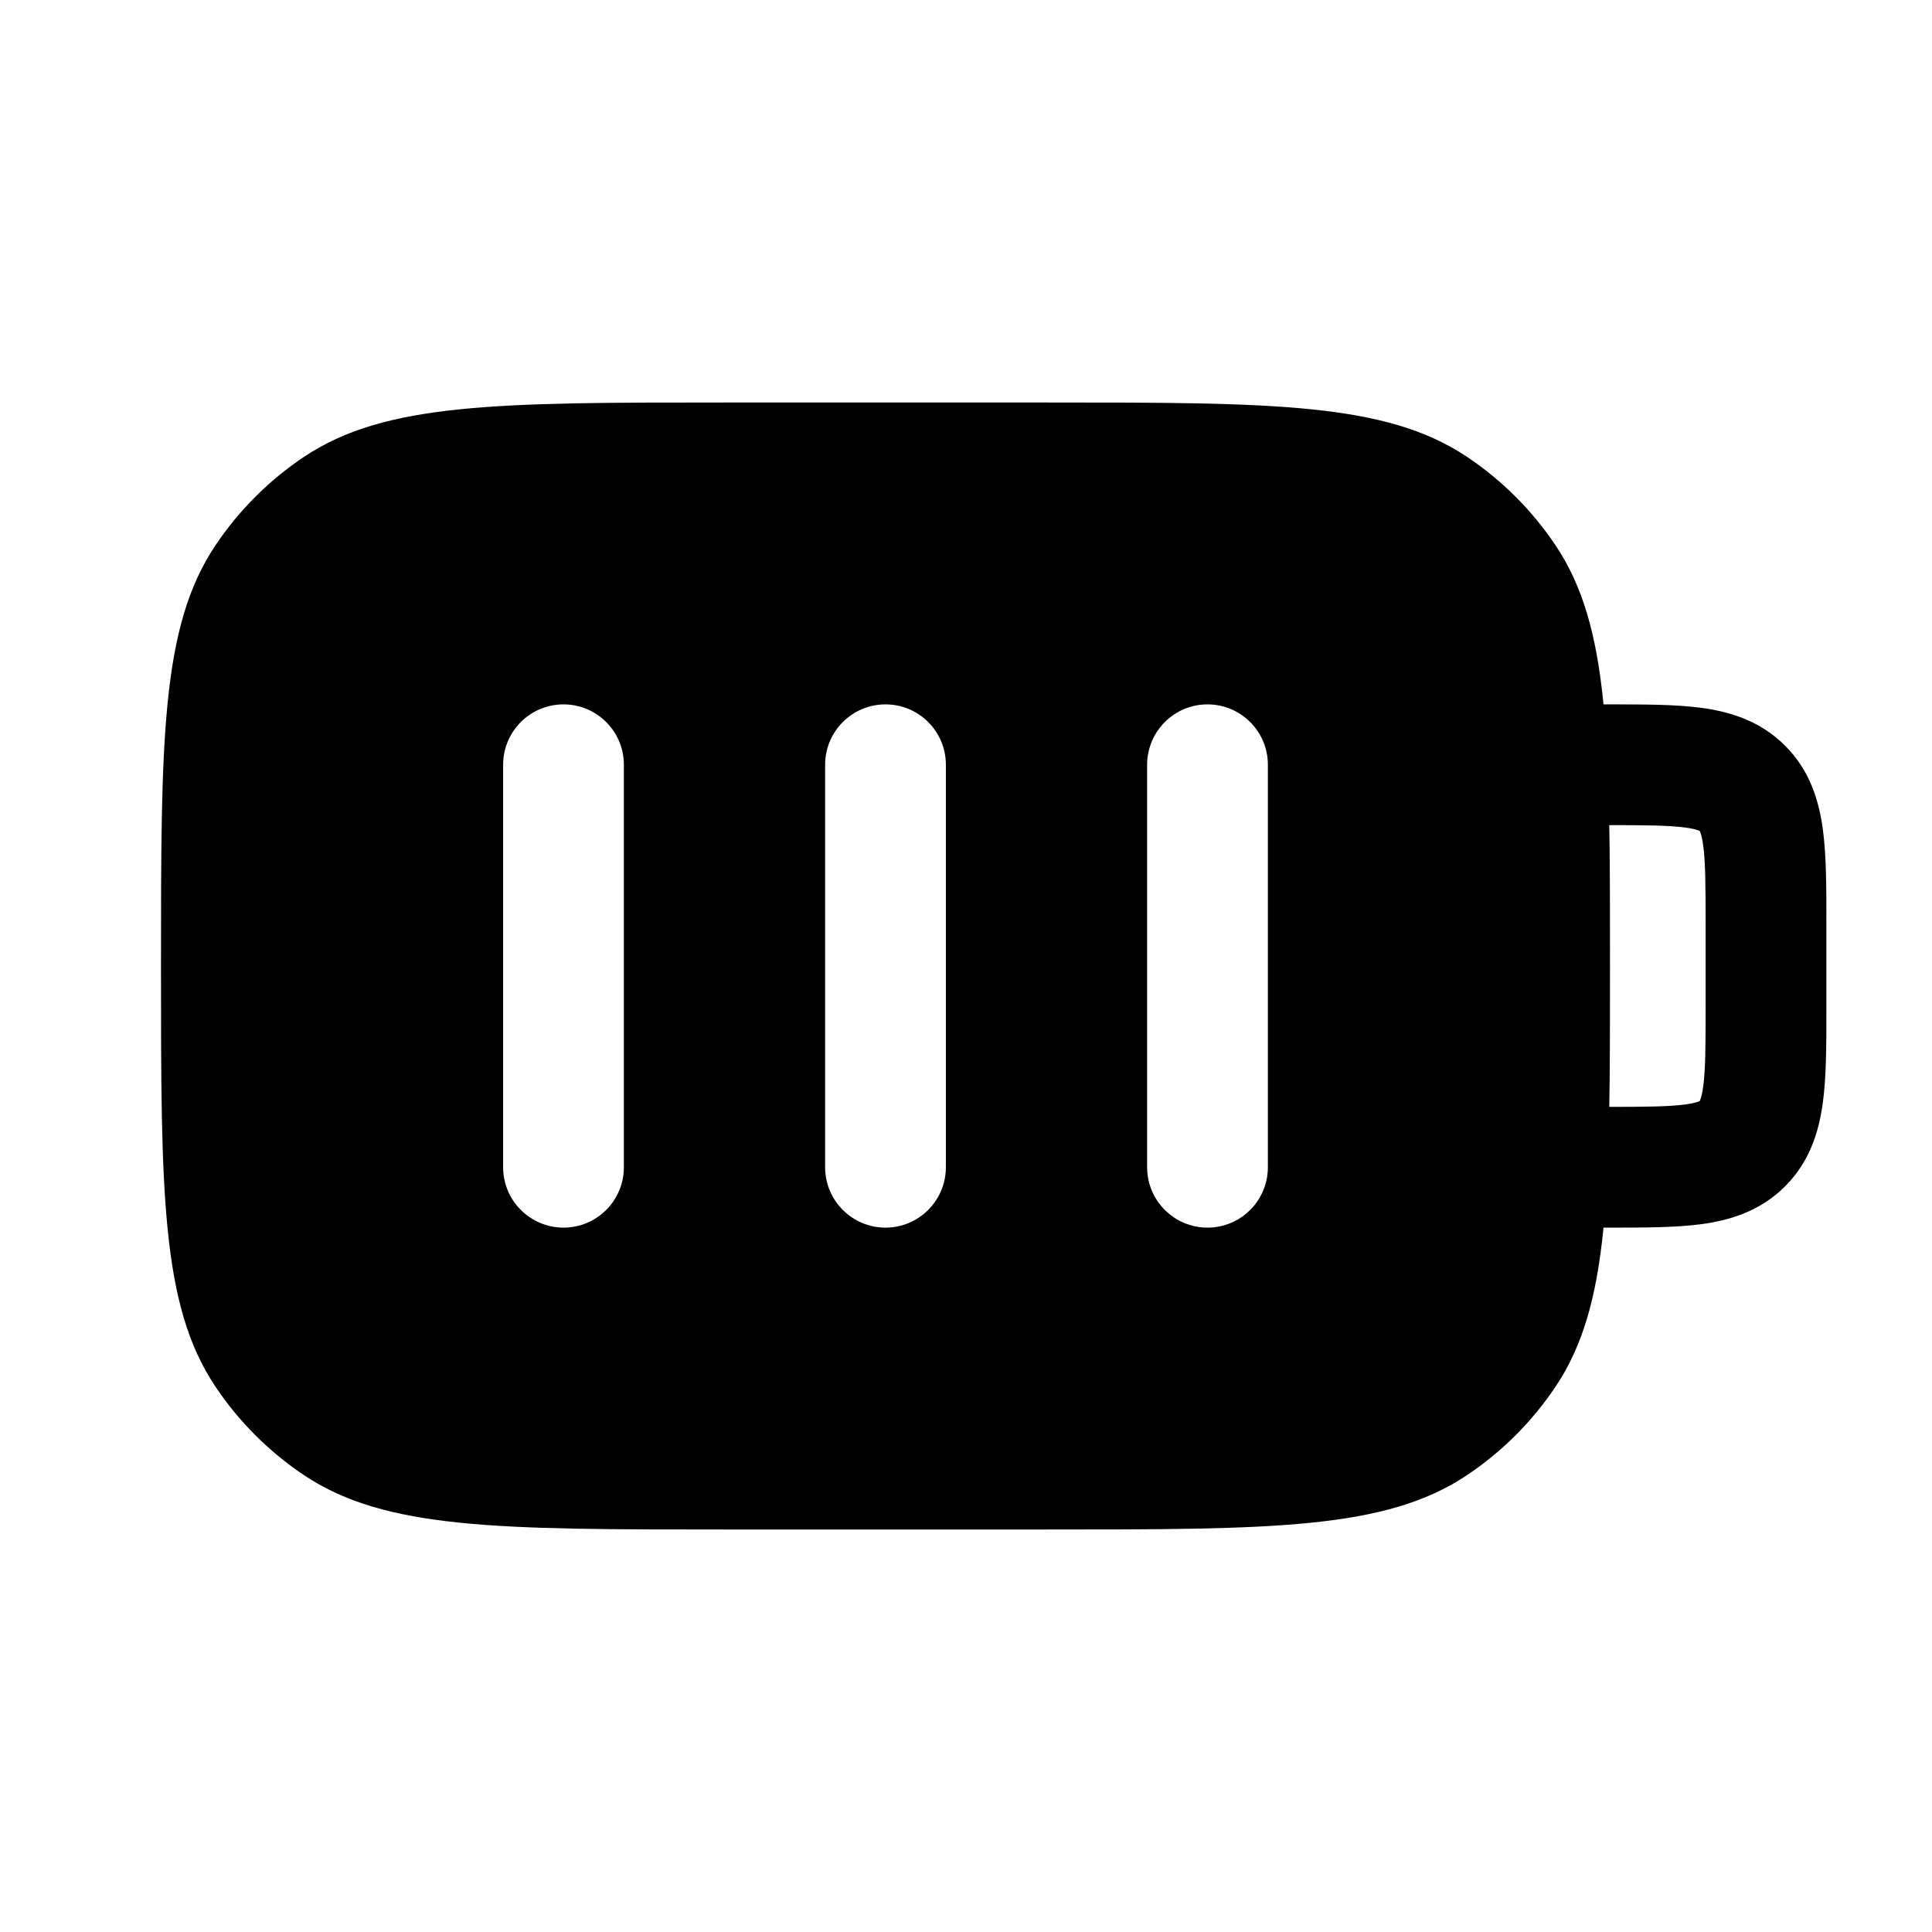
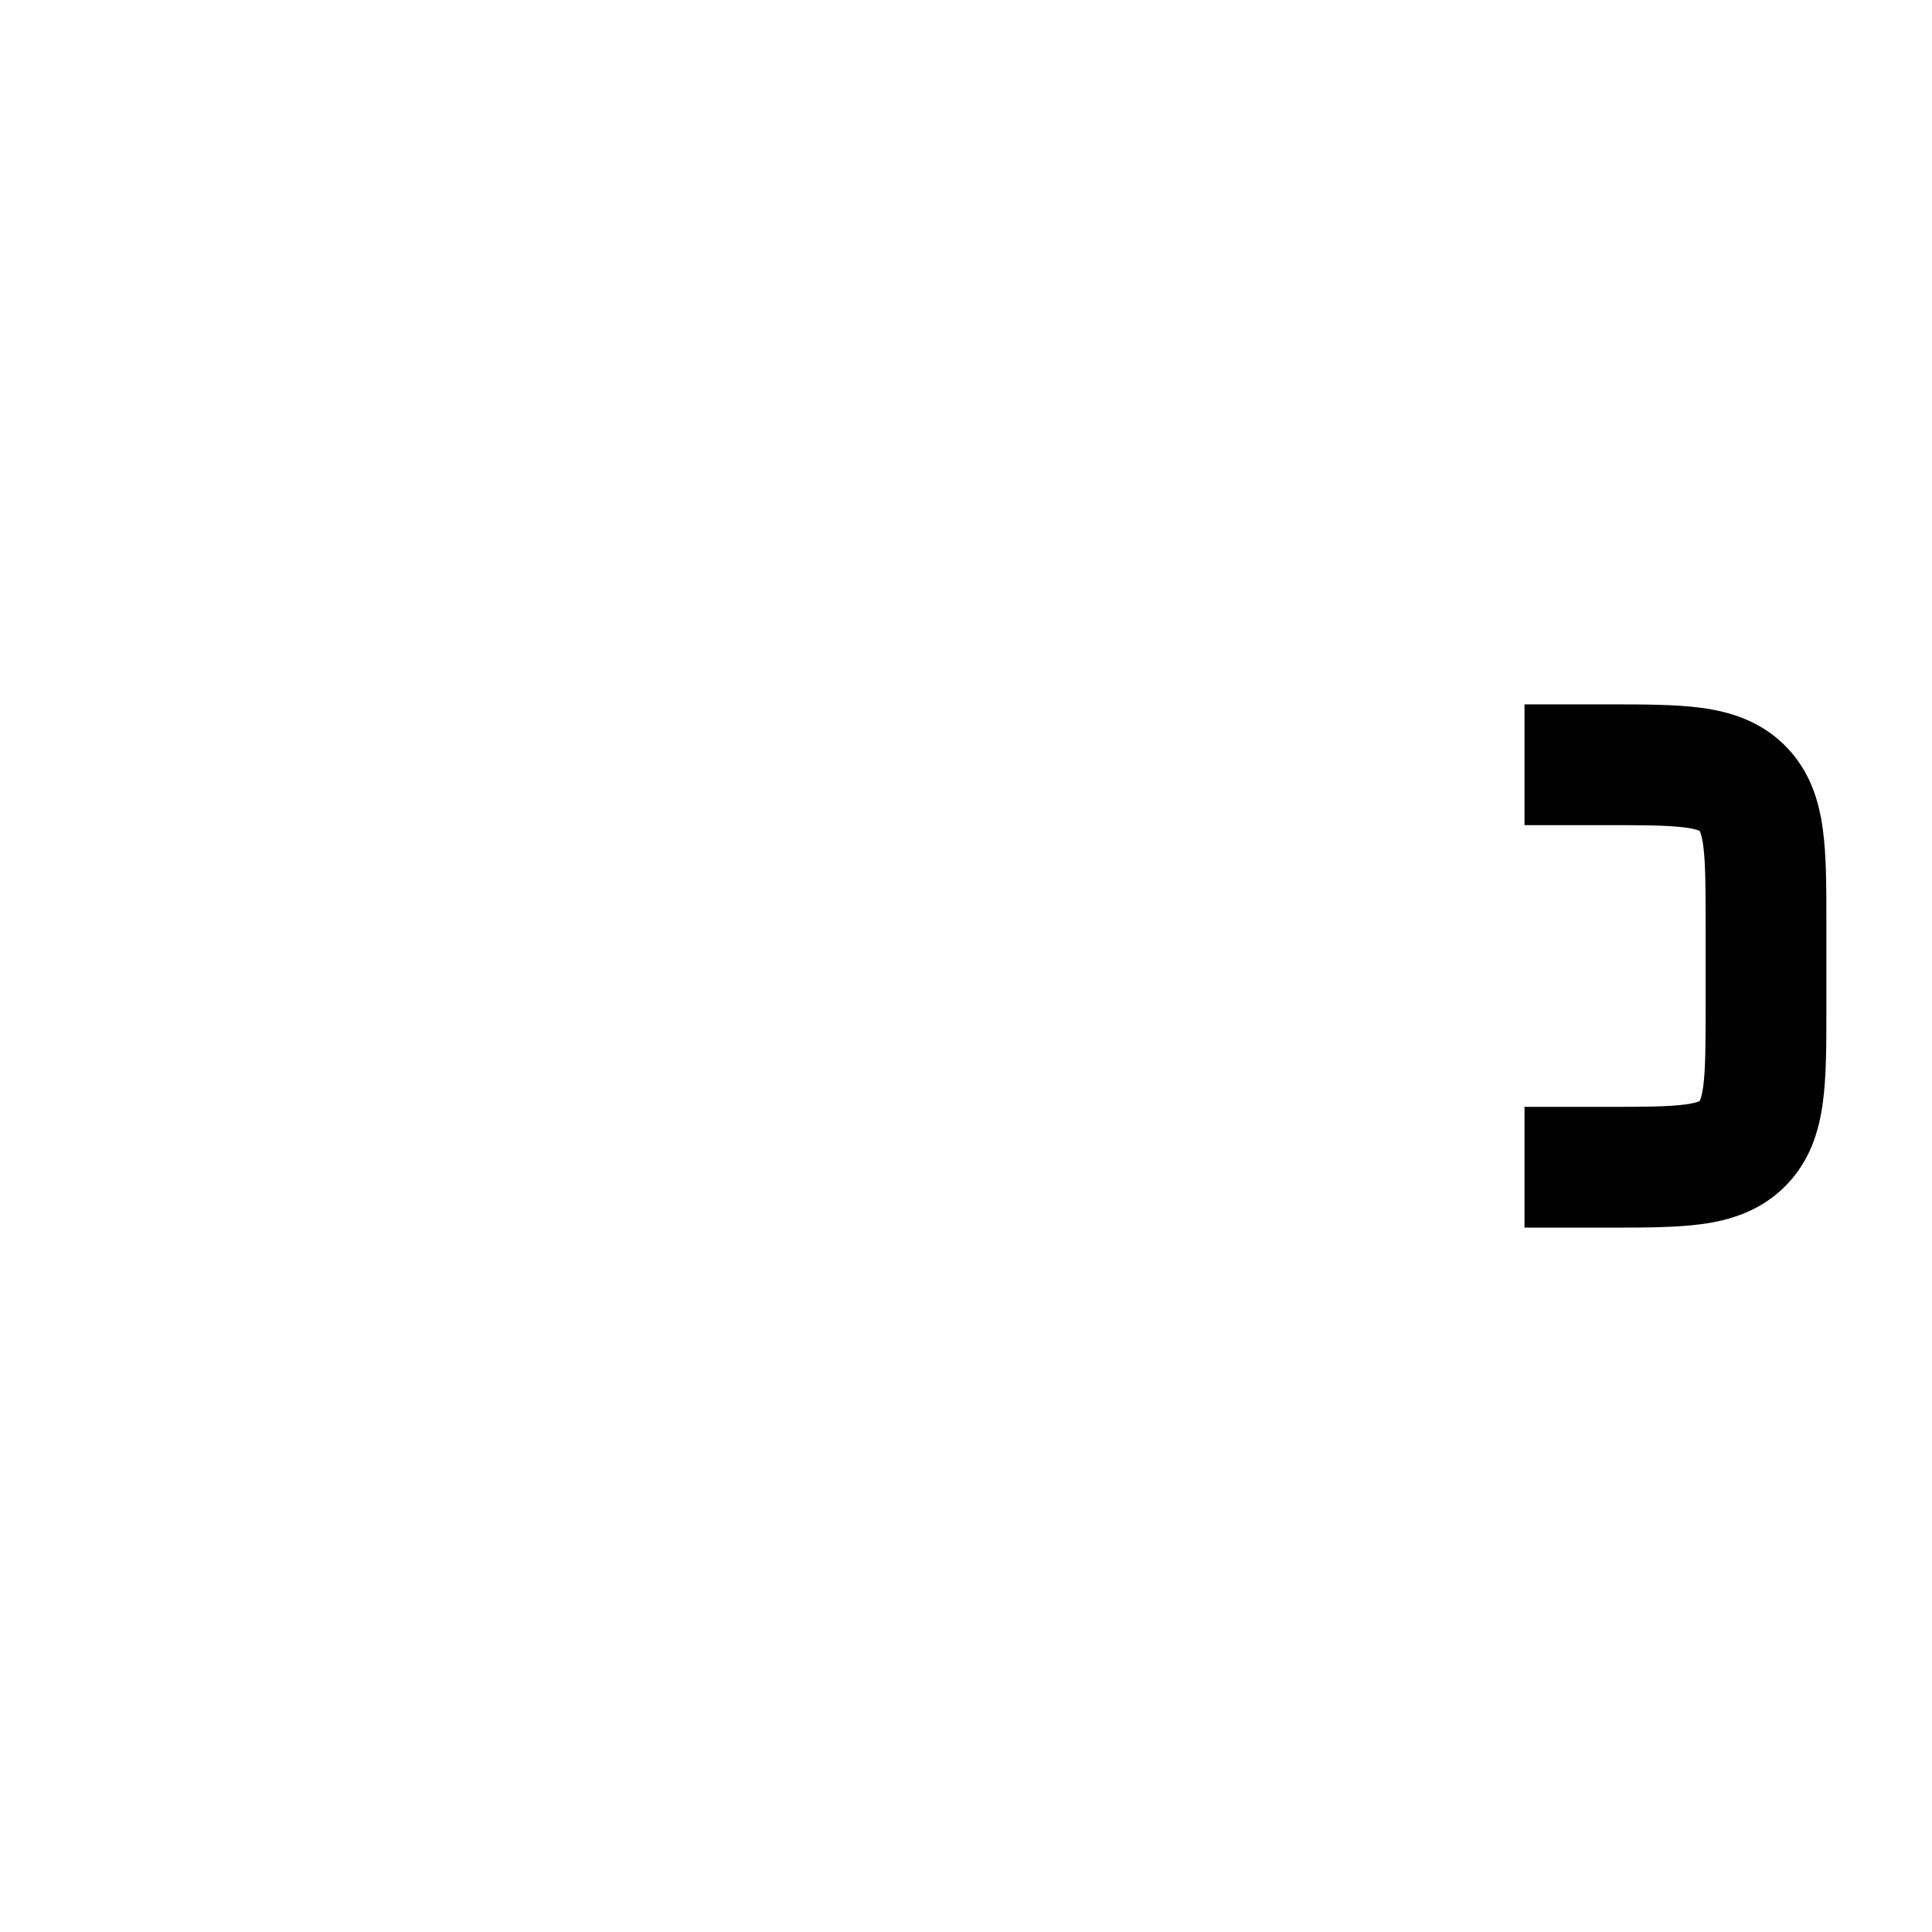
<svg xmlns="http://www.w3.org/2000/svg" width="800px" height="800px" viewBox="0 0 24 24" fill="none">
  <path clip-rule="evenodd" d="M20.935 10.28C20.724 10.252 20.43 10.25 19.938 10.25H18.938V8.75H19.938C19.953 8.75 19.967 8.75 19.982 8.75C20.415 8.75 20.812 8.75 21.135 8.793C21.49 8.841 21.866 8.954 22.175 9.263L21.645 9.793L22.175 9.263C22.484 9.572 22.596 9.947 22.644 10.303C22.688 10.626 22.688 11.022 22.688 11.455C22.688 11.47 22.688 11.485 22.688 11.5V12.5C22.688 12.515 22.688 12.53 22.688 12.545C22.688 12.978 22.688 13.374 22.644 13.697C22.596 14.053 22.484 14.428 22.175 14.737C21.866 15.046 21.49 15.159 21.135 15.207C20.812 15.25 20.415 15.25 19.982 15.25C19.967 15.25 19.953 15.25 19.938 15.25H18.938V13.75H19.938C20.43 13.75 20.724 13.748 20.935 13.72C21.031 13.707 21.08 13.692 21.102 13.683C21.107 13.681 21.11 13.679 21.112 13.678L21.114 13.677L21.116 13.674C21.117 13.672 21.118 13.669 21.12 13.664C21.129 13.642 21.145 13.594 21.158 13.497C21.186 13.287 21.188 12.993 21.188 12.5V11.5C21.188 11.007 21.186 10.713 21.158 10.503C21.145 10.406 21.129 10.358 21.12 10.336C21.118 10.331 21.117 10.328 21.116 10.326L21.114 10.323L21.112 10.322C21.11 10.321 21.107 10.319 21.102 10.317C21.08 10.308 21.031 10.293 20.935 10.28Z" fill="#000000" fill-rule="evenodd" />
-   <path clip-rule="evenodd" d="M2.674 6.778C2 7.787 2 9.191 2 12C2 14.809 2 16.213 2.674 17.222C2.966 17.659 3.341 18.034 3.778 18.326C4.787 19 6.191 19 9 19H13C15.809 19 17.213 19 18.222 18.326C18.659 18.034 19.034 17.659 19.326 17.222C20 16.213 20 14.809 20 12C20 9.191 20 7.787 19.326 6.778C19.034 6.341 18.659 5.966 18.222 5.674C17.213 5 15.809 5 13 5H9C6.191 5 4.787 5 3.778 5.674C3.341 5.966 2.966 6.341 2.674 6.778ZM7.75 9.5C7.75 9.086 7.414 8.75 7 8.75C6.586 8.75 6.25 9.086 6.25 9.5V14.5C6.25 14.914 6.586 15.25 7 15.25C7.414 15.25 7.75 14.914 7.75 14.5V9.5ZM11 8.75C11.414 8.75 11.75 9.086 11.75 9.5V14.5C11.75 14.914 11.414 15.25 11 15.25C10.586 15.25 10.25 14.914 10.25 14.5V9.5C10.25 9.086 10.586 8.75 11 8.75ZM15.75 9.5C15.75 9.086 15.414 8.75 15 8.75C14.586 8.75 14.25 9.086 14.25 9.5V14.5C14.25 14.914 14.586 15.25 15 15.25C15.414 15.25 15.75 14.914 15.75 14.5V9.5Z" fill="#000000" fill-rule="evenodd" />
</svg>